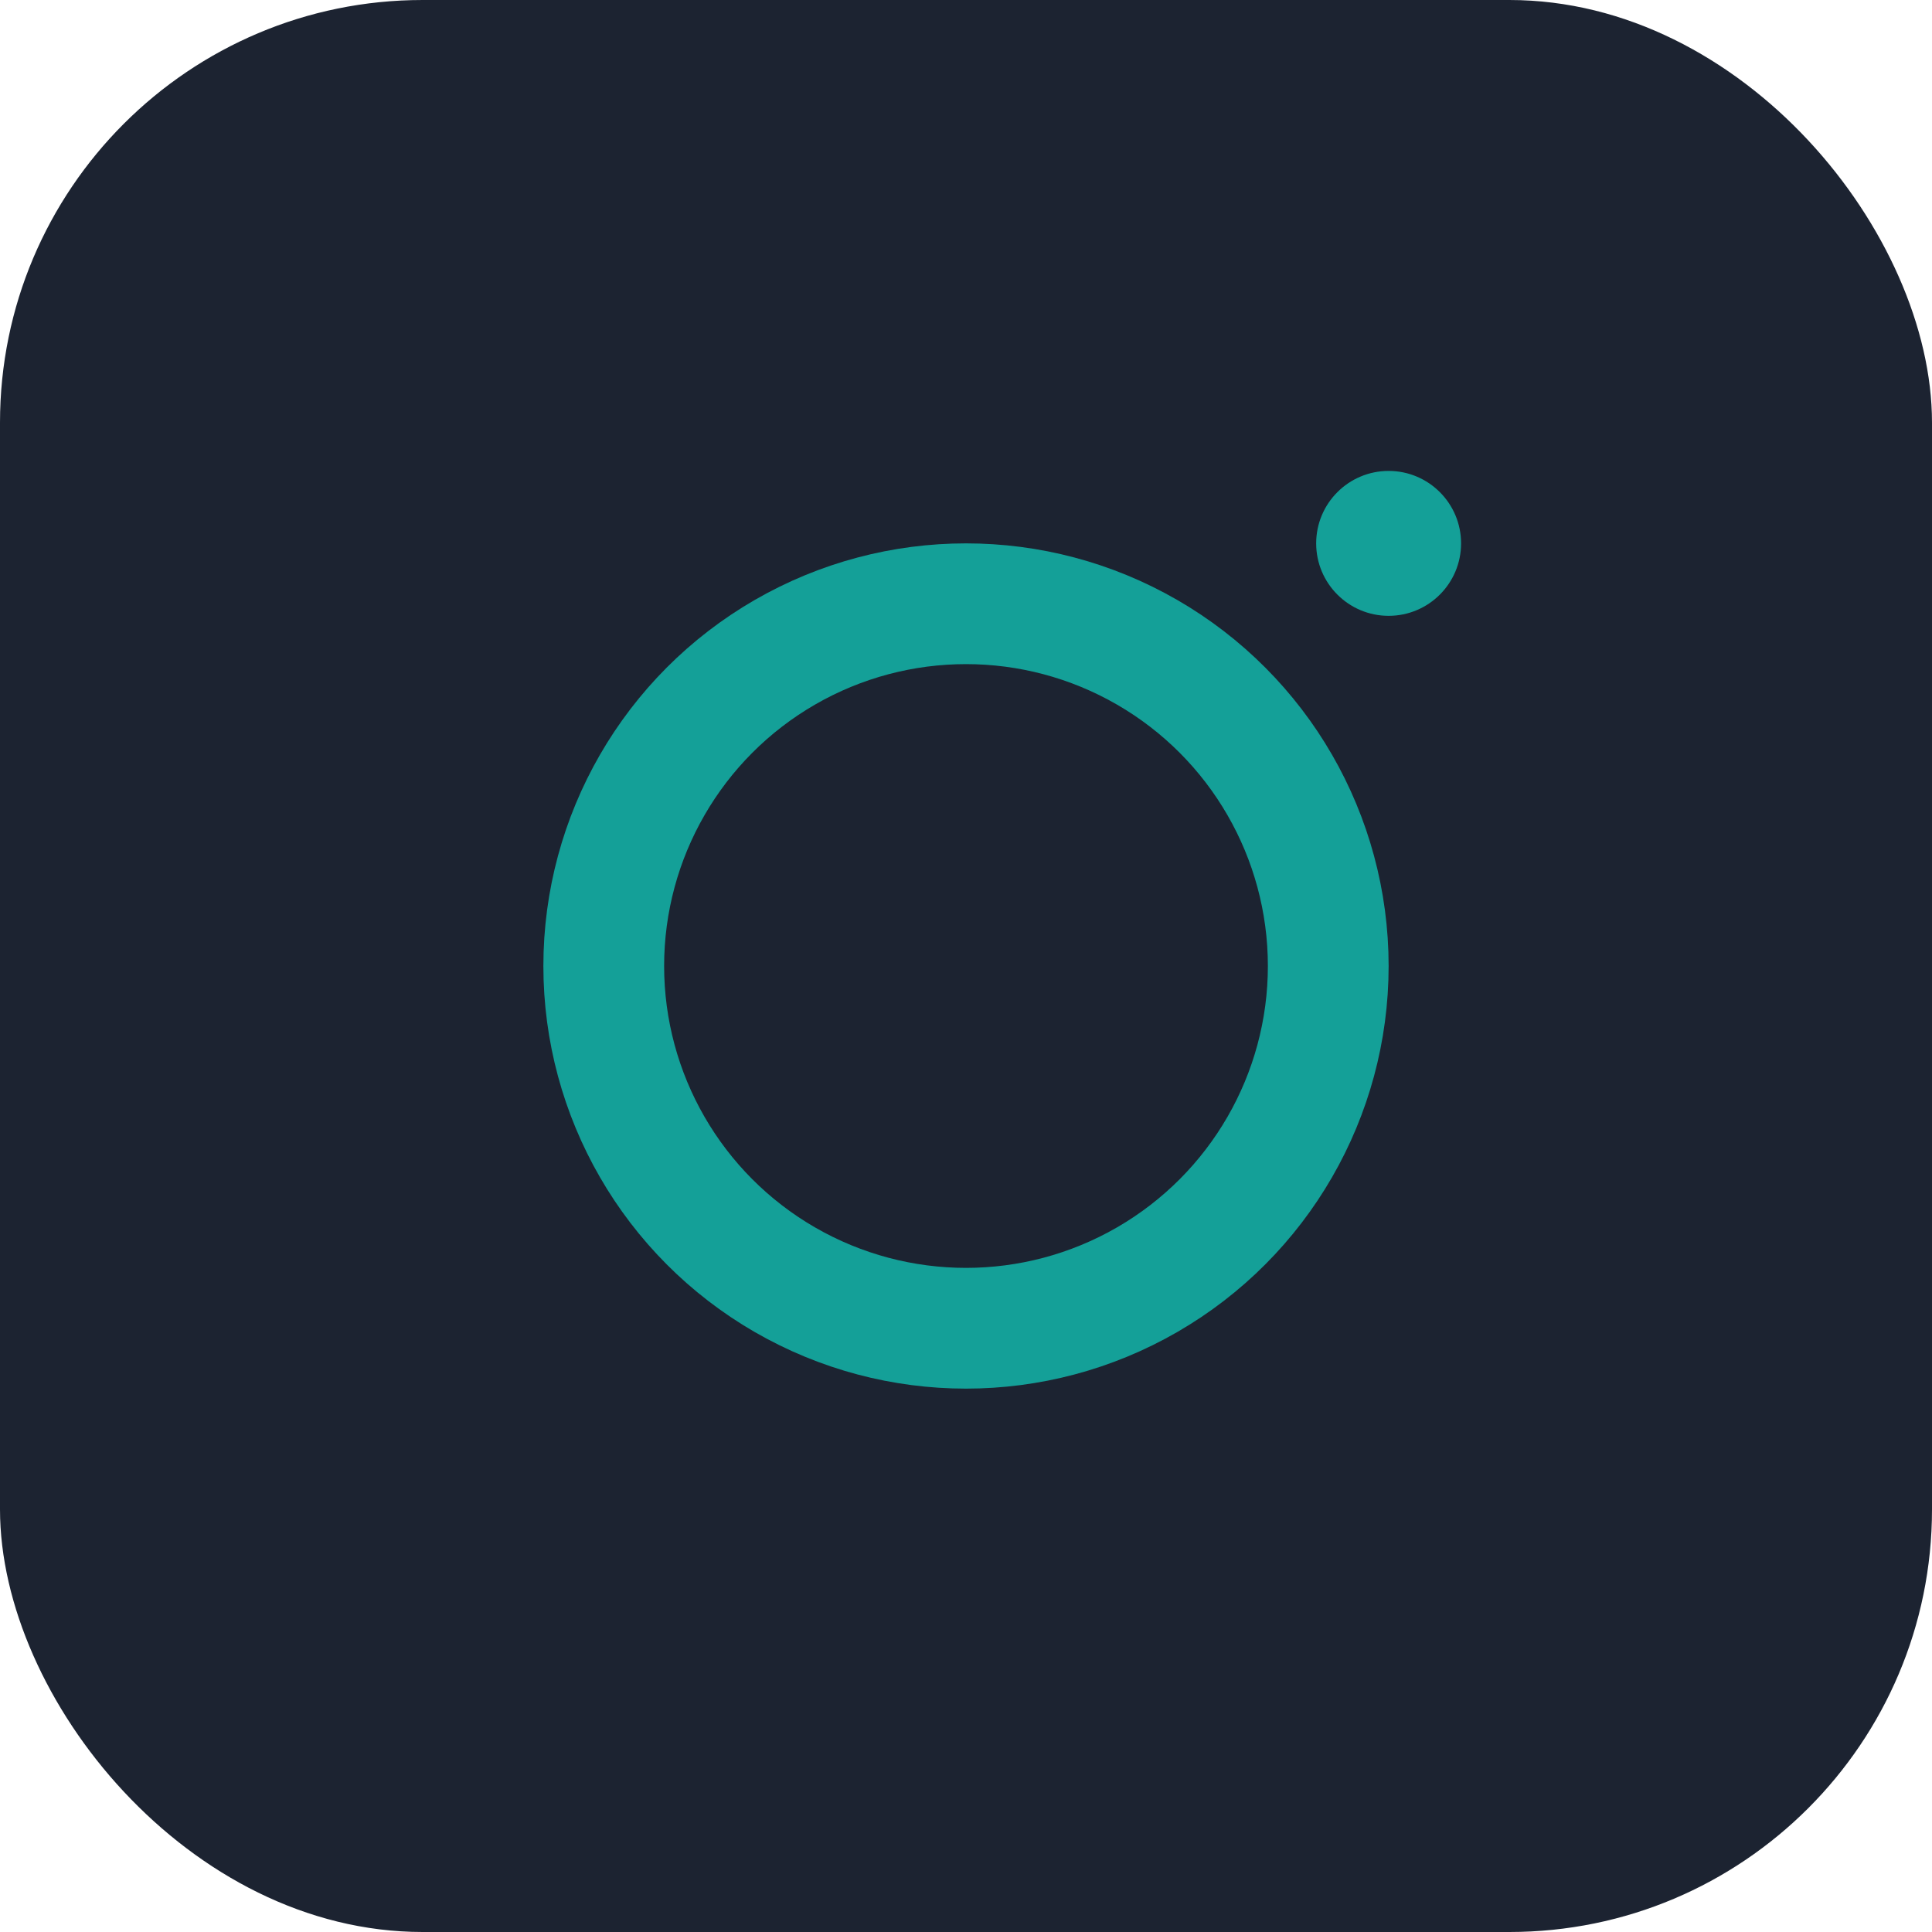
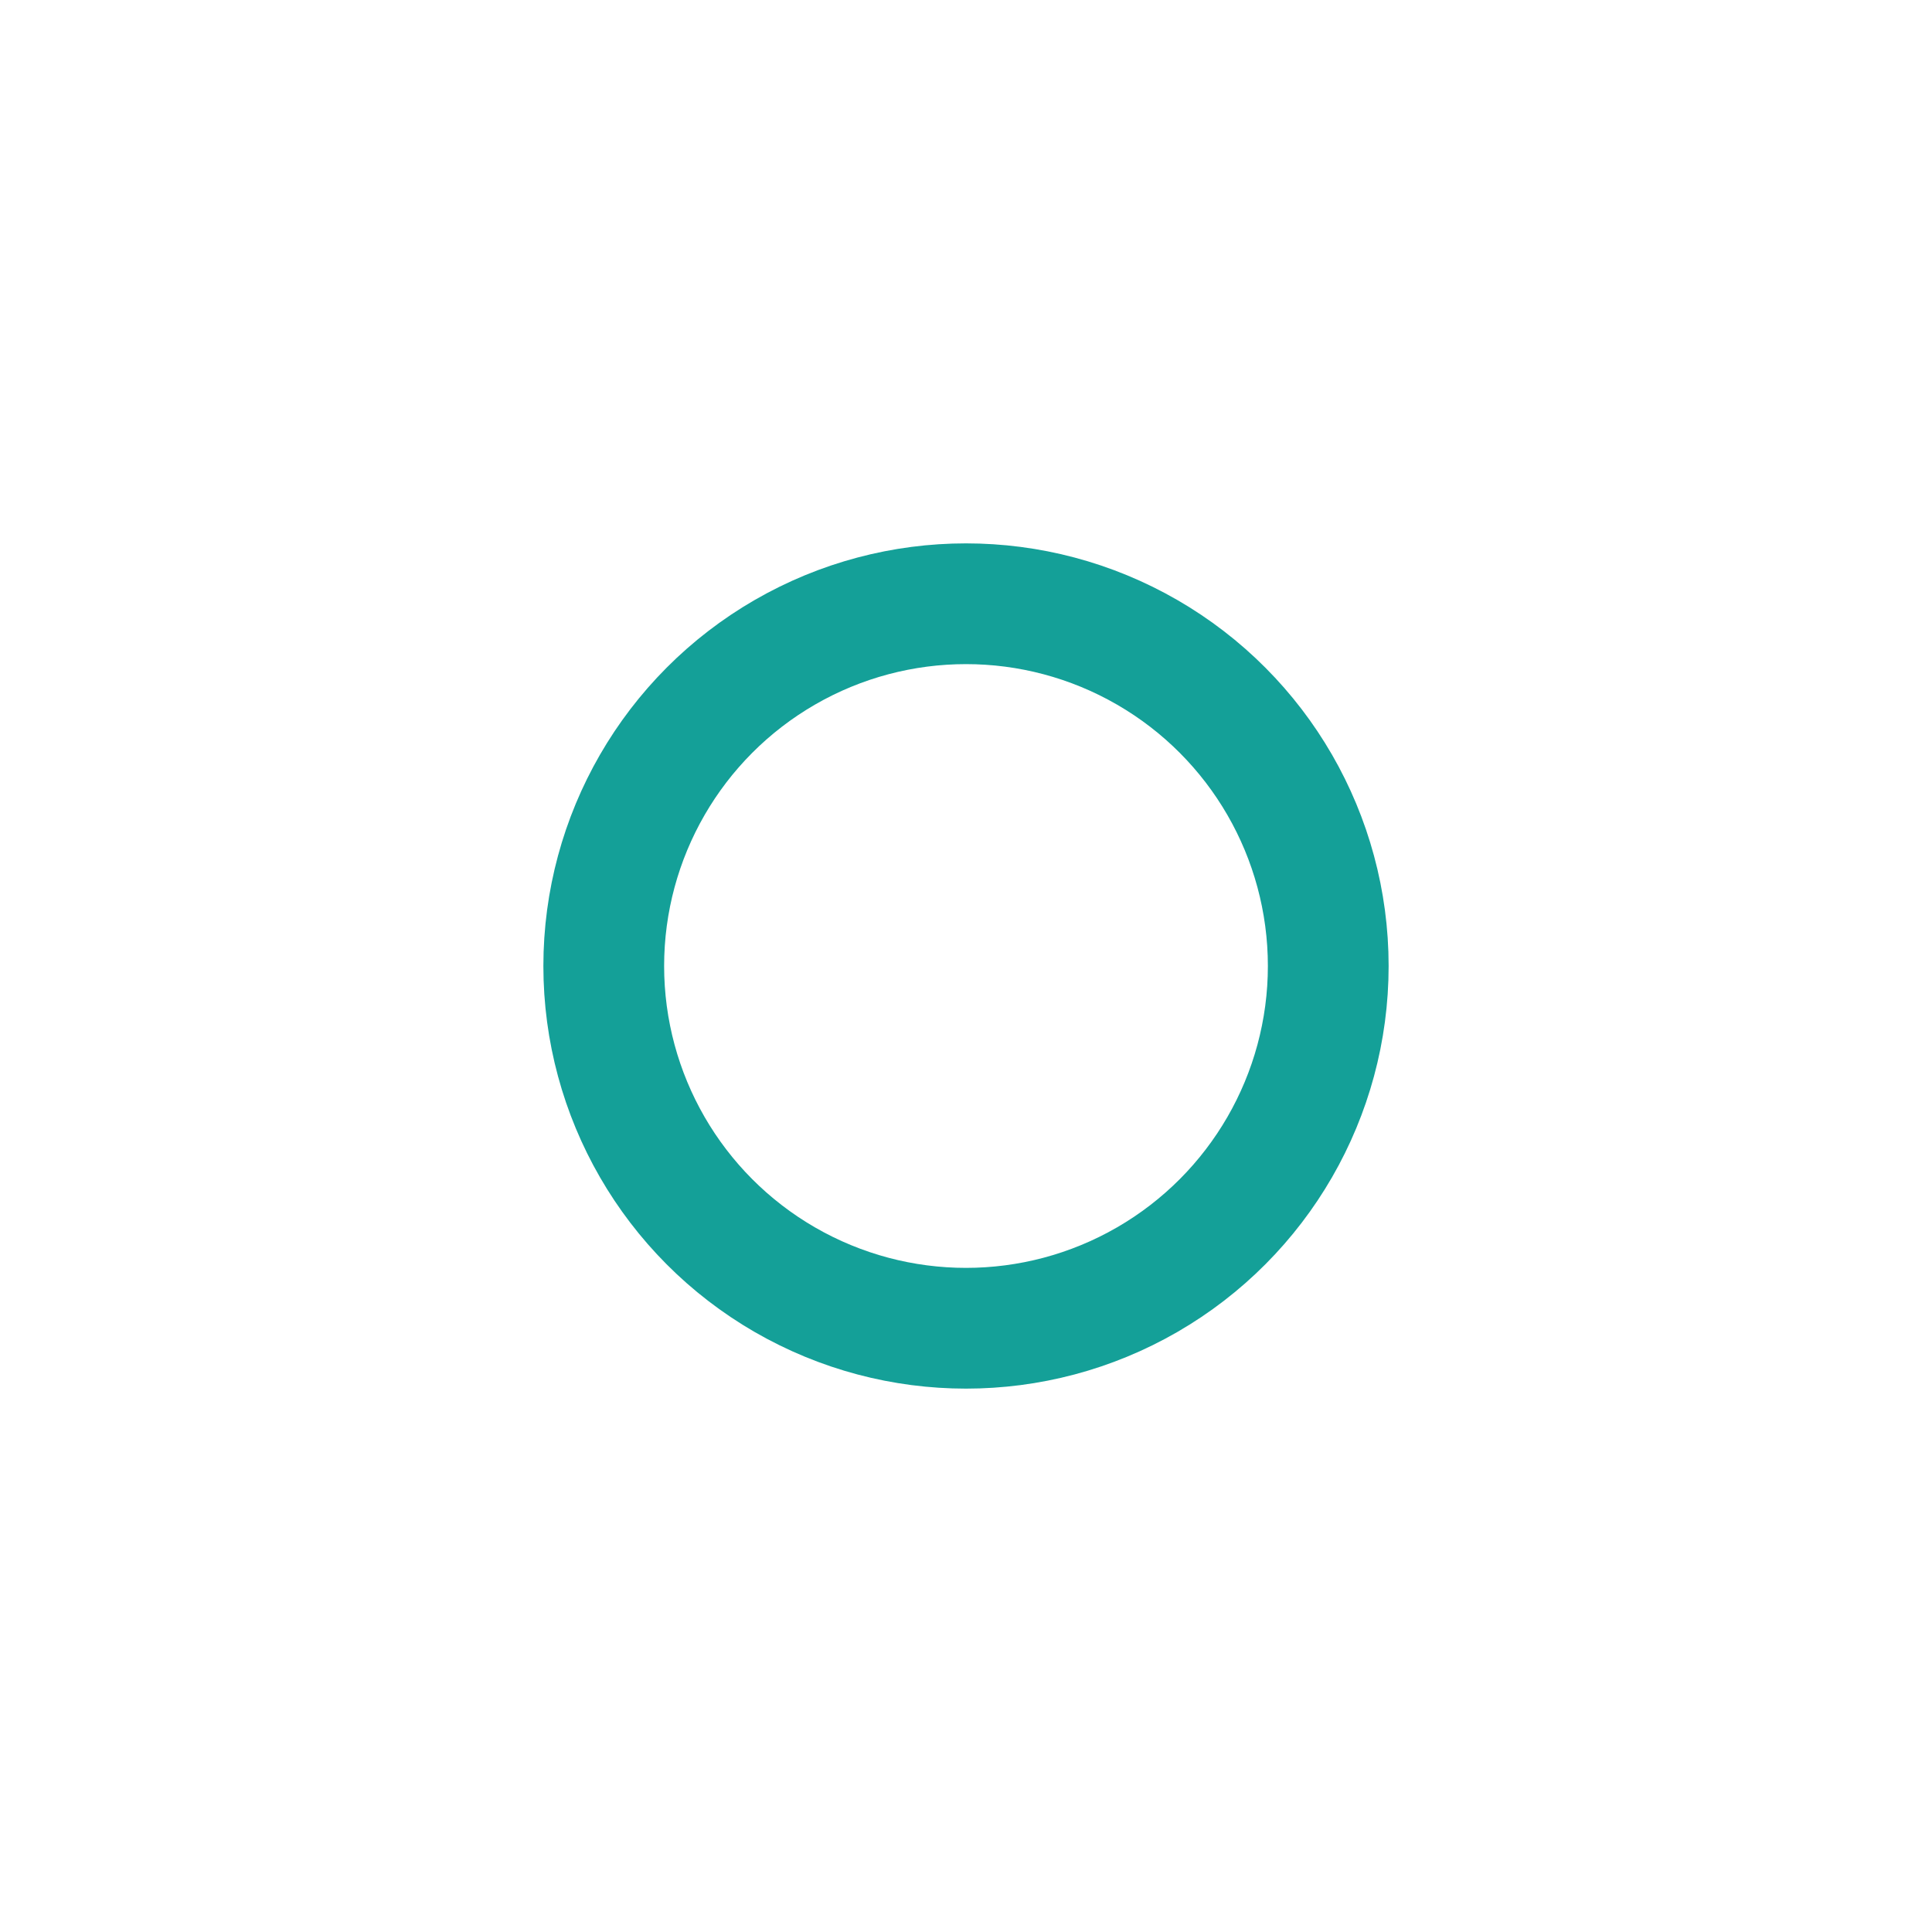
<svg xmlns="http://www.w3.org/2000/svg" width="32" height="32" viewBox="0 0 32 32">
-   <rect width="32" height="32" rx="7" fill="#1C2331" />
  <circle cx="16" cy="16" r="6" fill="none" stroke="#14A098" stroke-width="2" />
-   <circle cx="23" cy="9" r="1.2" fill="#14A098" />
</svg>